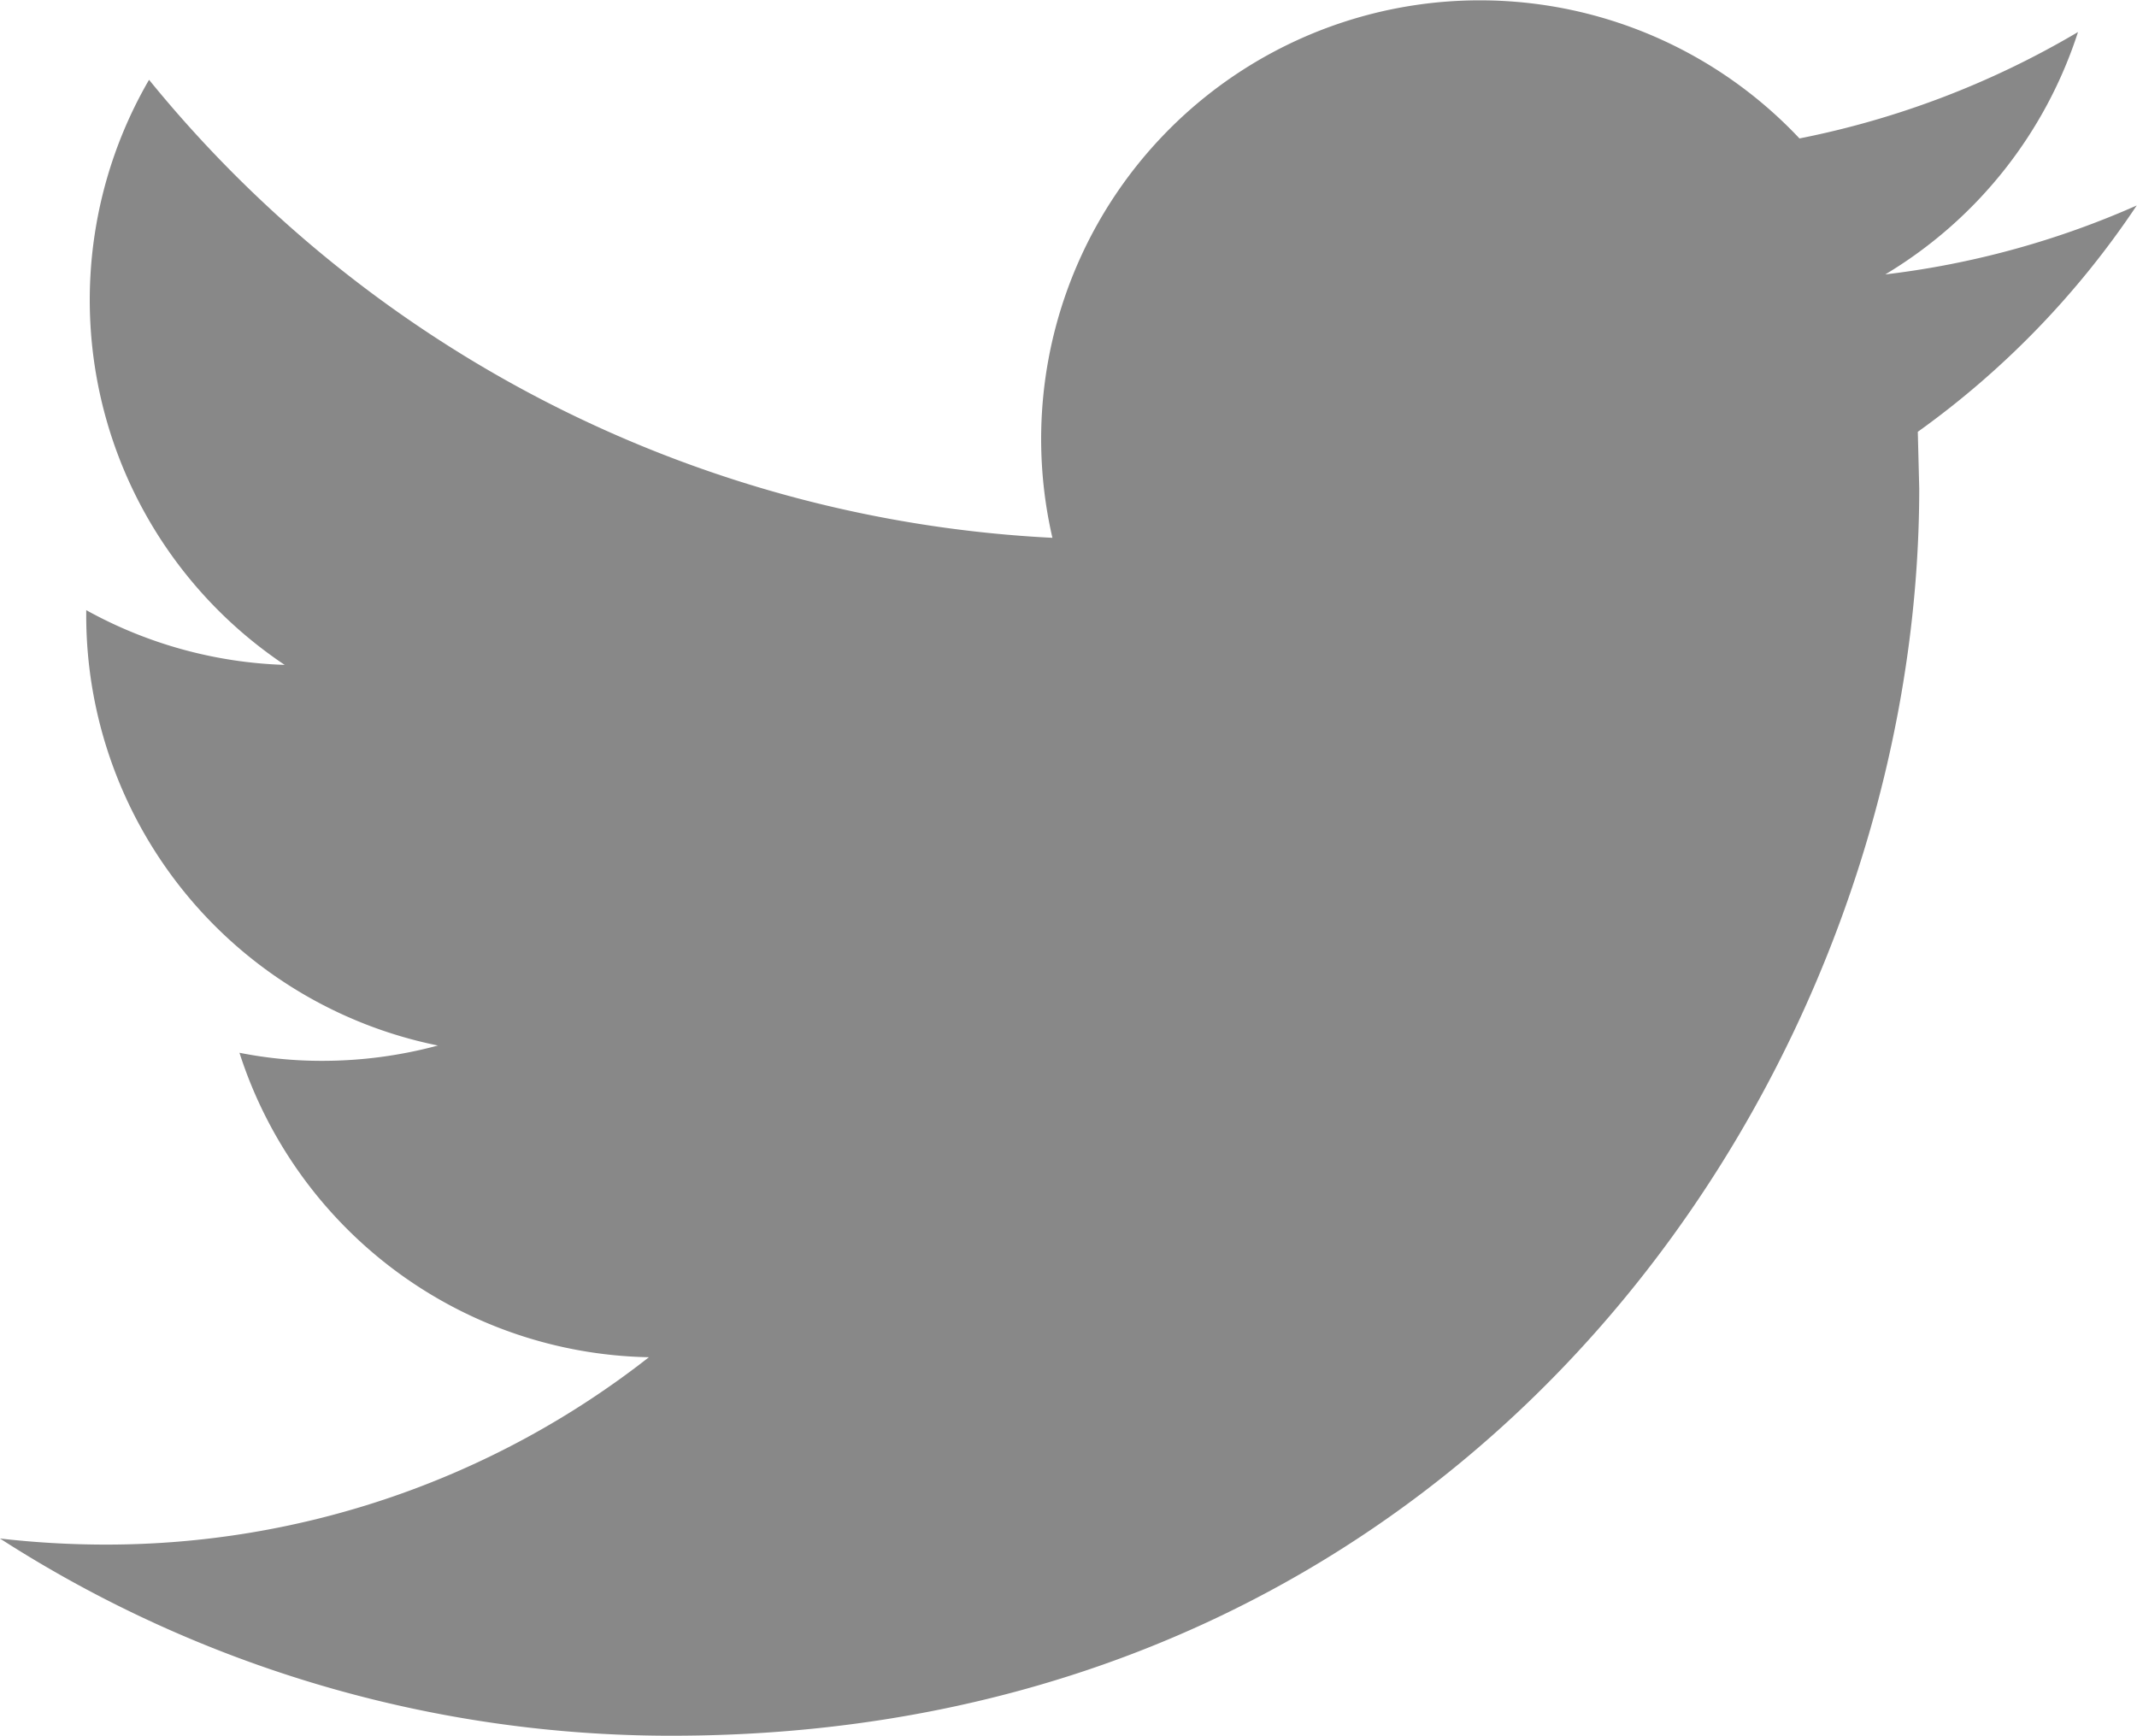
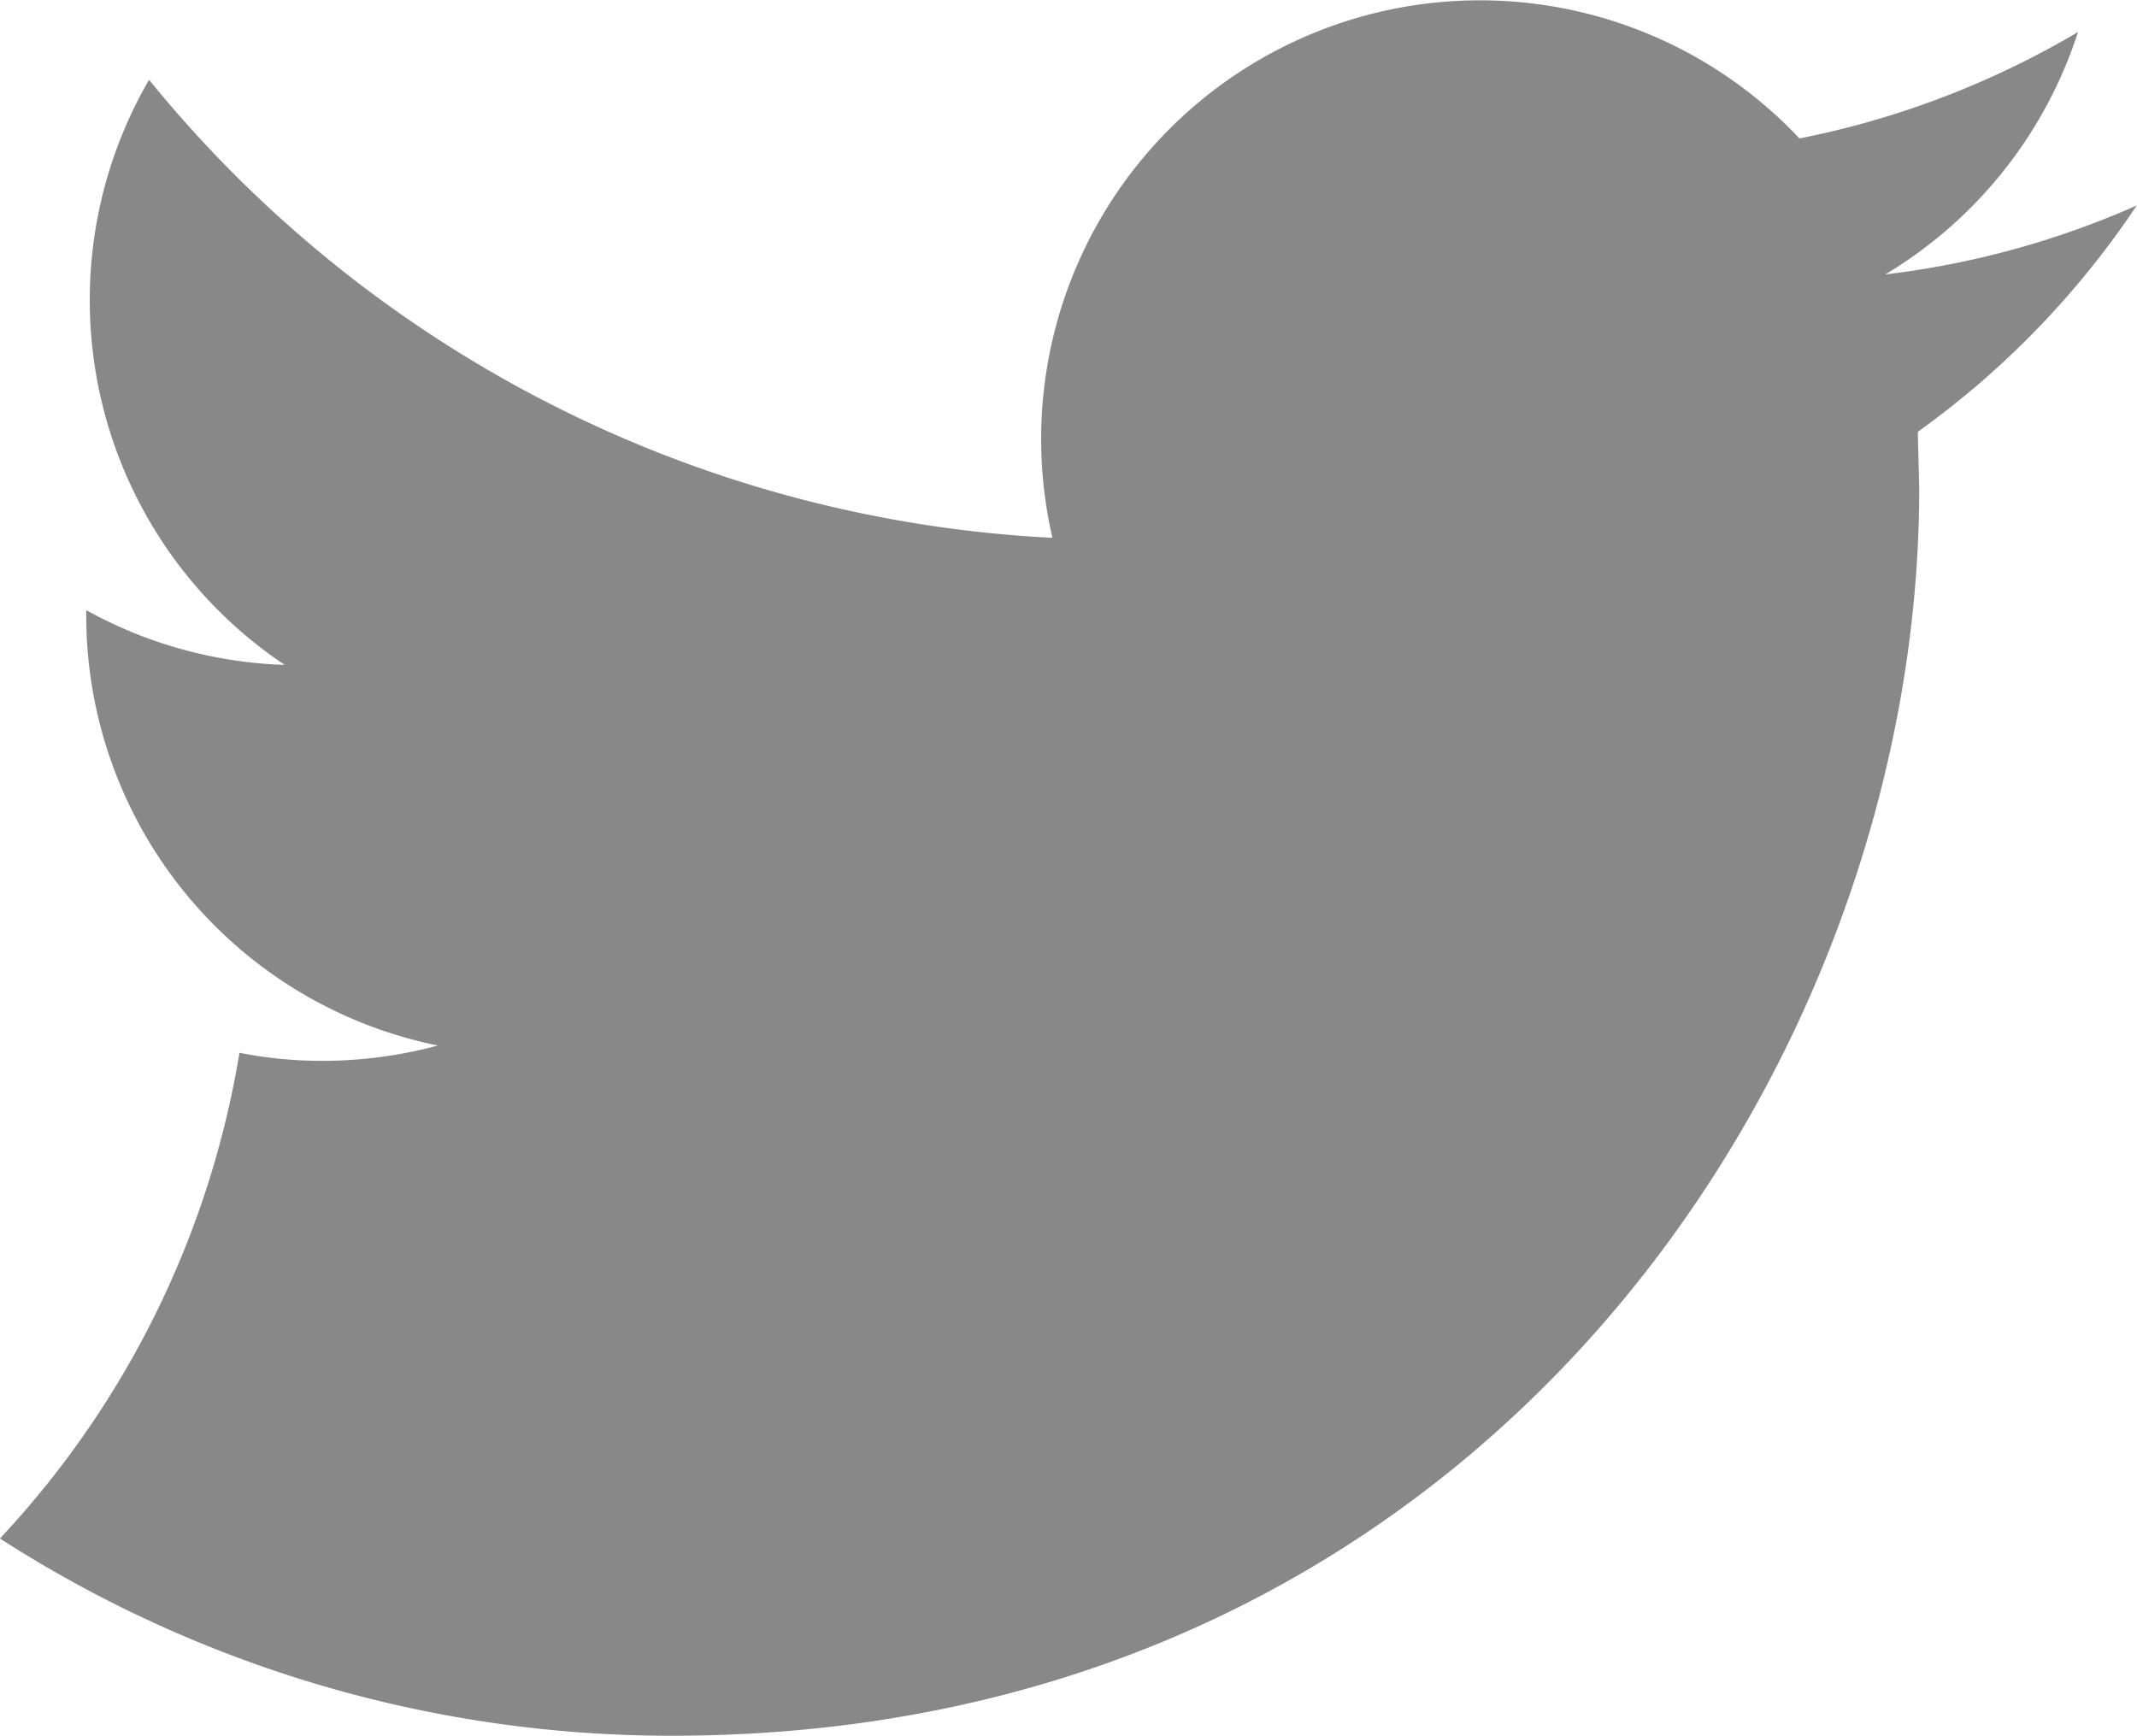
<svg xmlns="http://www.w3.org/2000/svg" width="31.226" height="25.364" viewBox="0 0 31.226 25.364">
  <g transform="translate(-0.001 -57.441)">
-     <path d="M31.227,60.442a12.792,12.792,0,0,1-3.678,1.009,6.432,6.432,0,0,0,2.816-3.542,12.914,12.914,0,0,1-4.07,1.555A6.411,6.411,0,0,0,15.379,65.3a18.186,18.186,0,0,1-13.2-6.693,6.413,6.413,0,0,0,1.982,8.55,6.406,6.406,0,0,1-2.9-.8v.08A6.412,6.412,0,0,0,6.4,72.719a6.489,6.489,0,0,1-1.688.224A6.148,6.148,0,0,1,3.5,72.825a6.409,6.409,0,0,0,5.983,4.449,12.852,12.852,0,0,1-7.955,2.738A13.615,13.615,0,0,1,0,79.923,18.107,18.107,0,0,0,9.82,82.805c11.784,0,18.225-9.76,18.225-18.225l-.021-.829a12.791,12.791,0,0,0,3.2-3.309Z" fill="#888" />
+     <path d="M31.227,60.442a12.792,12.792,0,0,1-3.678,1.009,6.432,6.432,0,0,0,2.816-3.542,12.914,12.914,0,0,1-4.07,1.555A6.411,6.411,0,0,0,15.379,65.3a18.186,18.186,0,0,1-13.2-6.693,6.413,6.413,0,0,0,1.982,8.55,6.406,6.406,0,0,1-2.9-.8v.08A6.412,6.412,0,0,0,6.4,72.719a6.489,6.489,0,0,1-1.688.224A6.148,6.148,0,0,1,3.5,72.825A13.615,13.615,0,0,1,0,79.923,18.107,18.107,0,0,0,9.82,82.805c11.784,0,18.225-9.76,18.225-18.225l-.021-.829a12.791,12.791,0,0,0,3.2-3.309Z" fill="#888" />
  </g>
</svg>